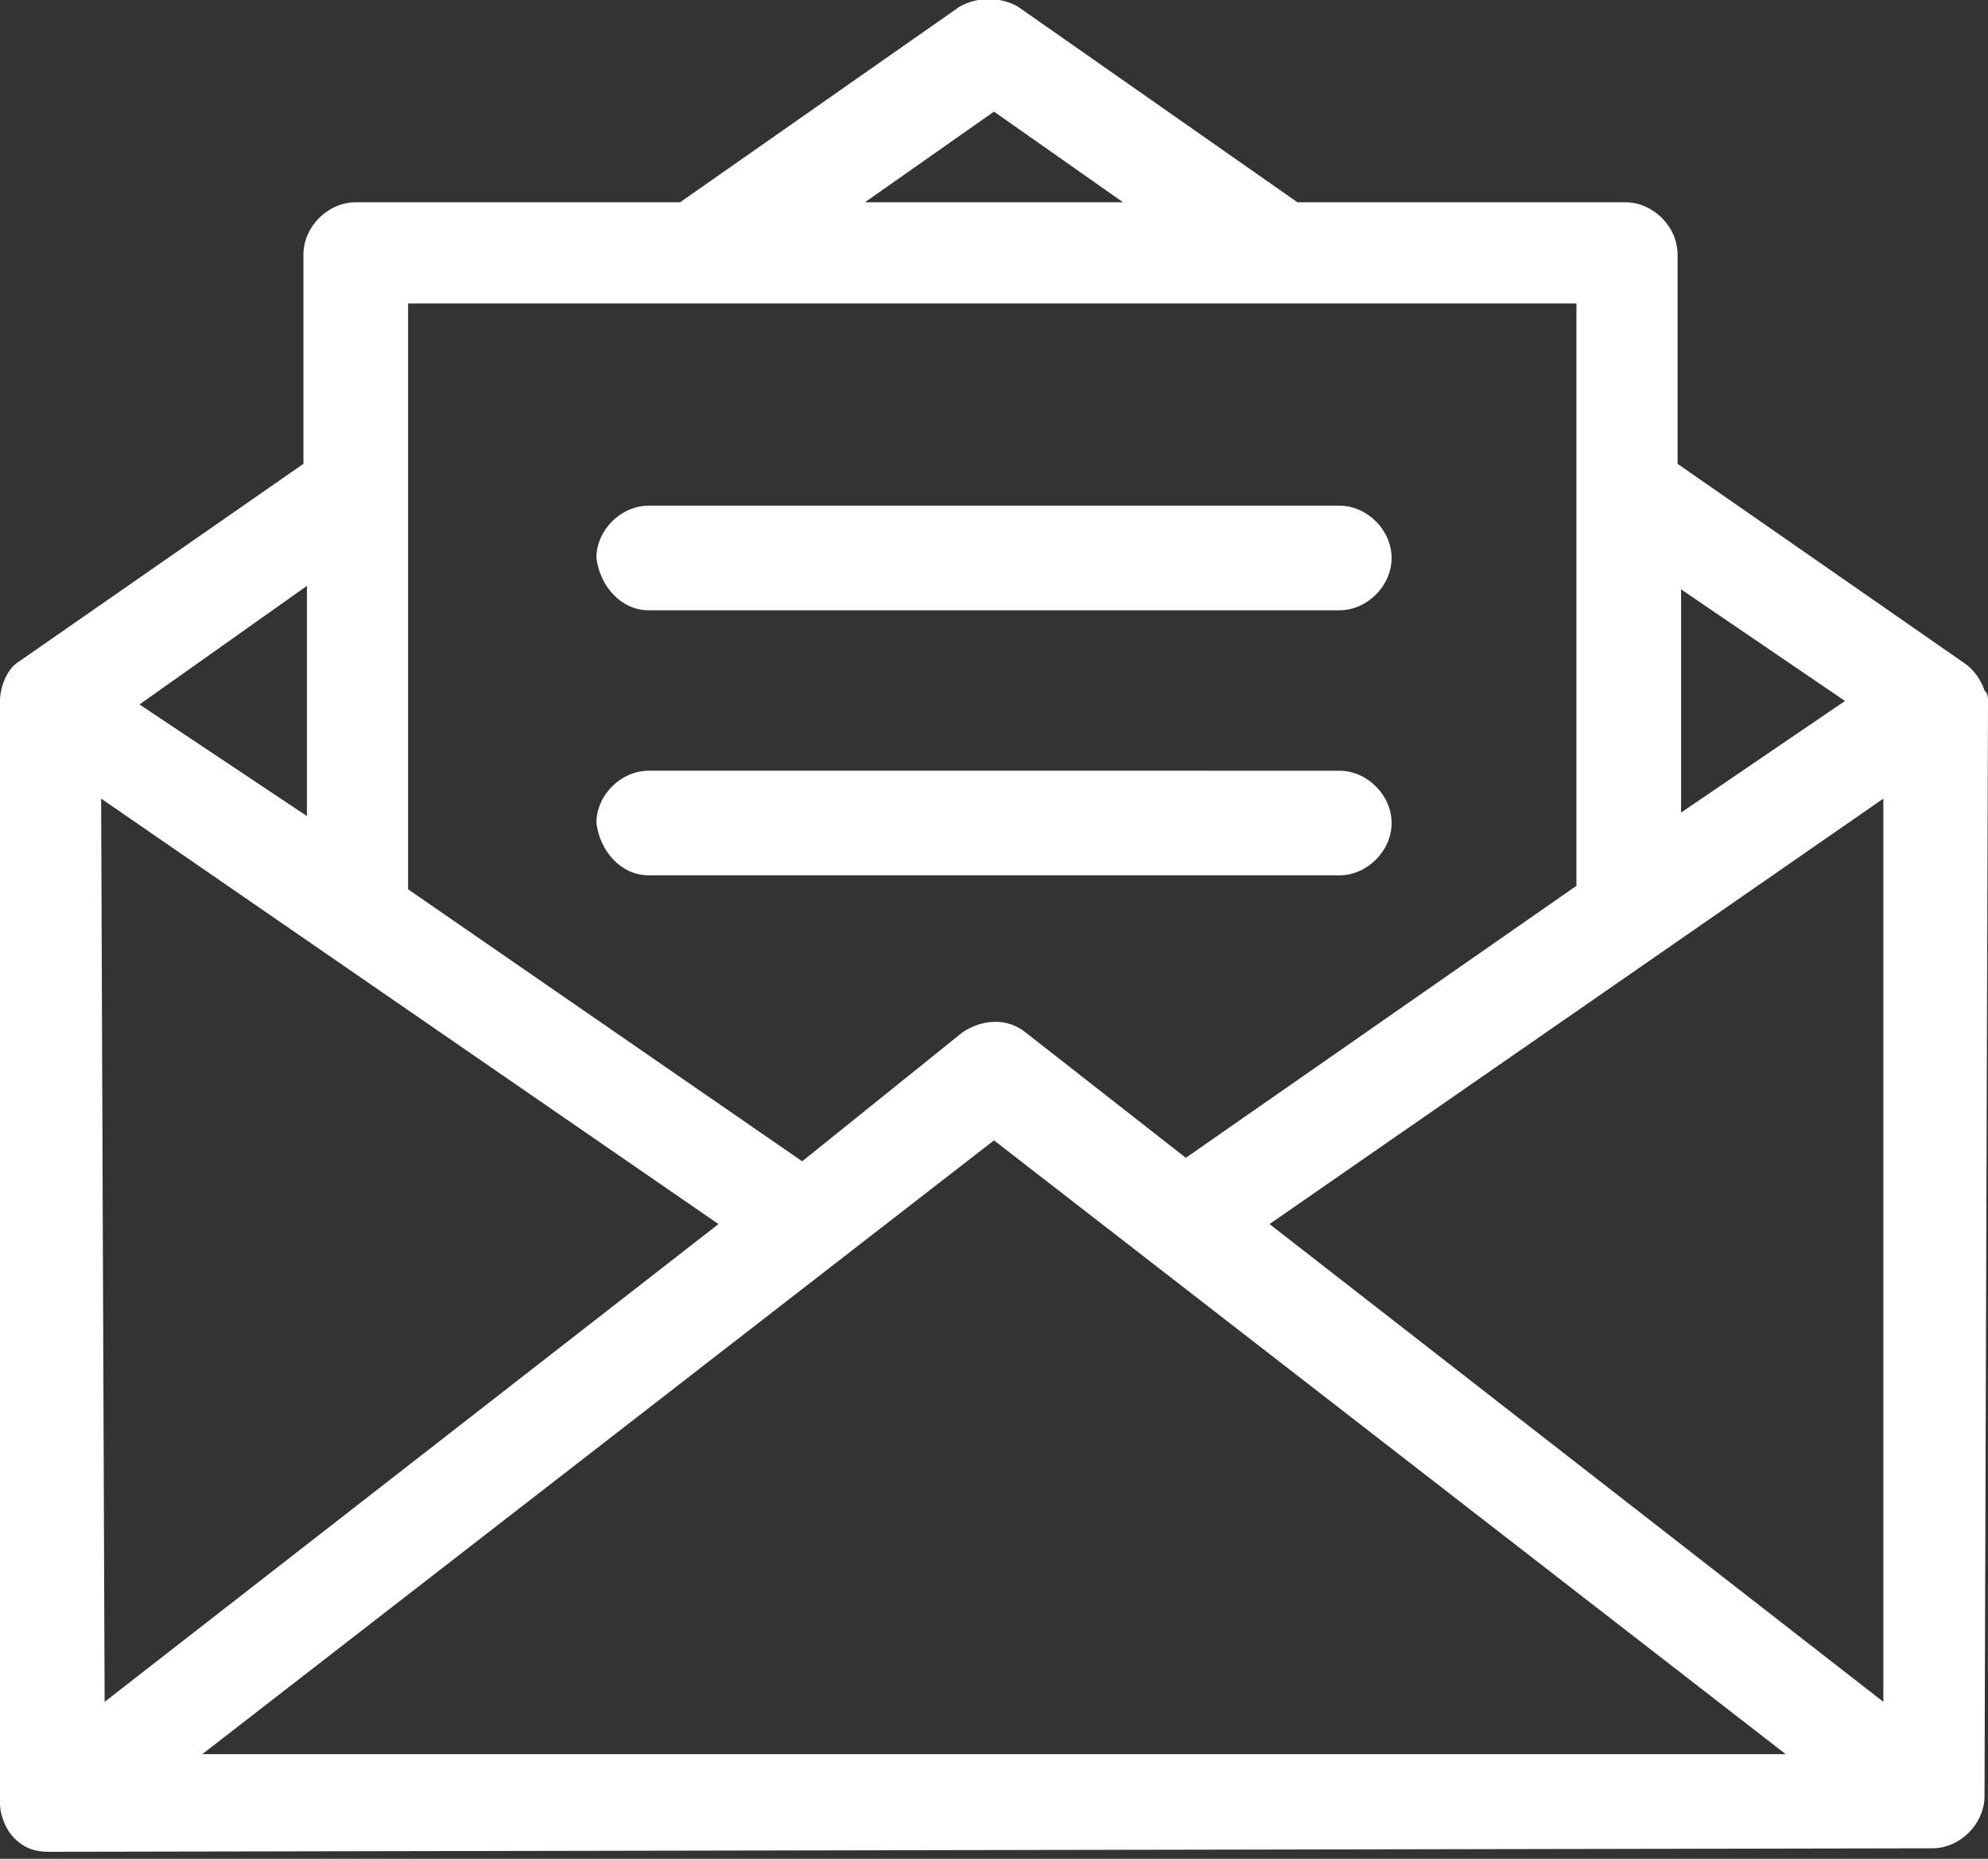
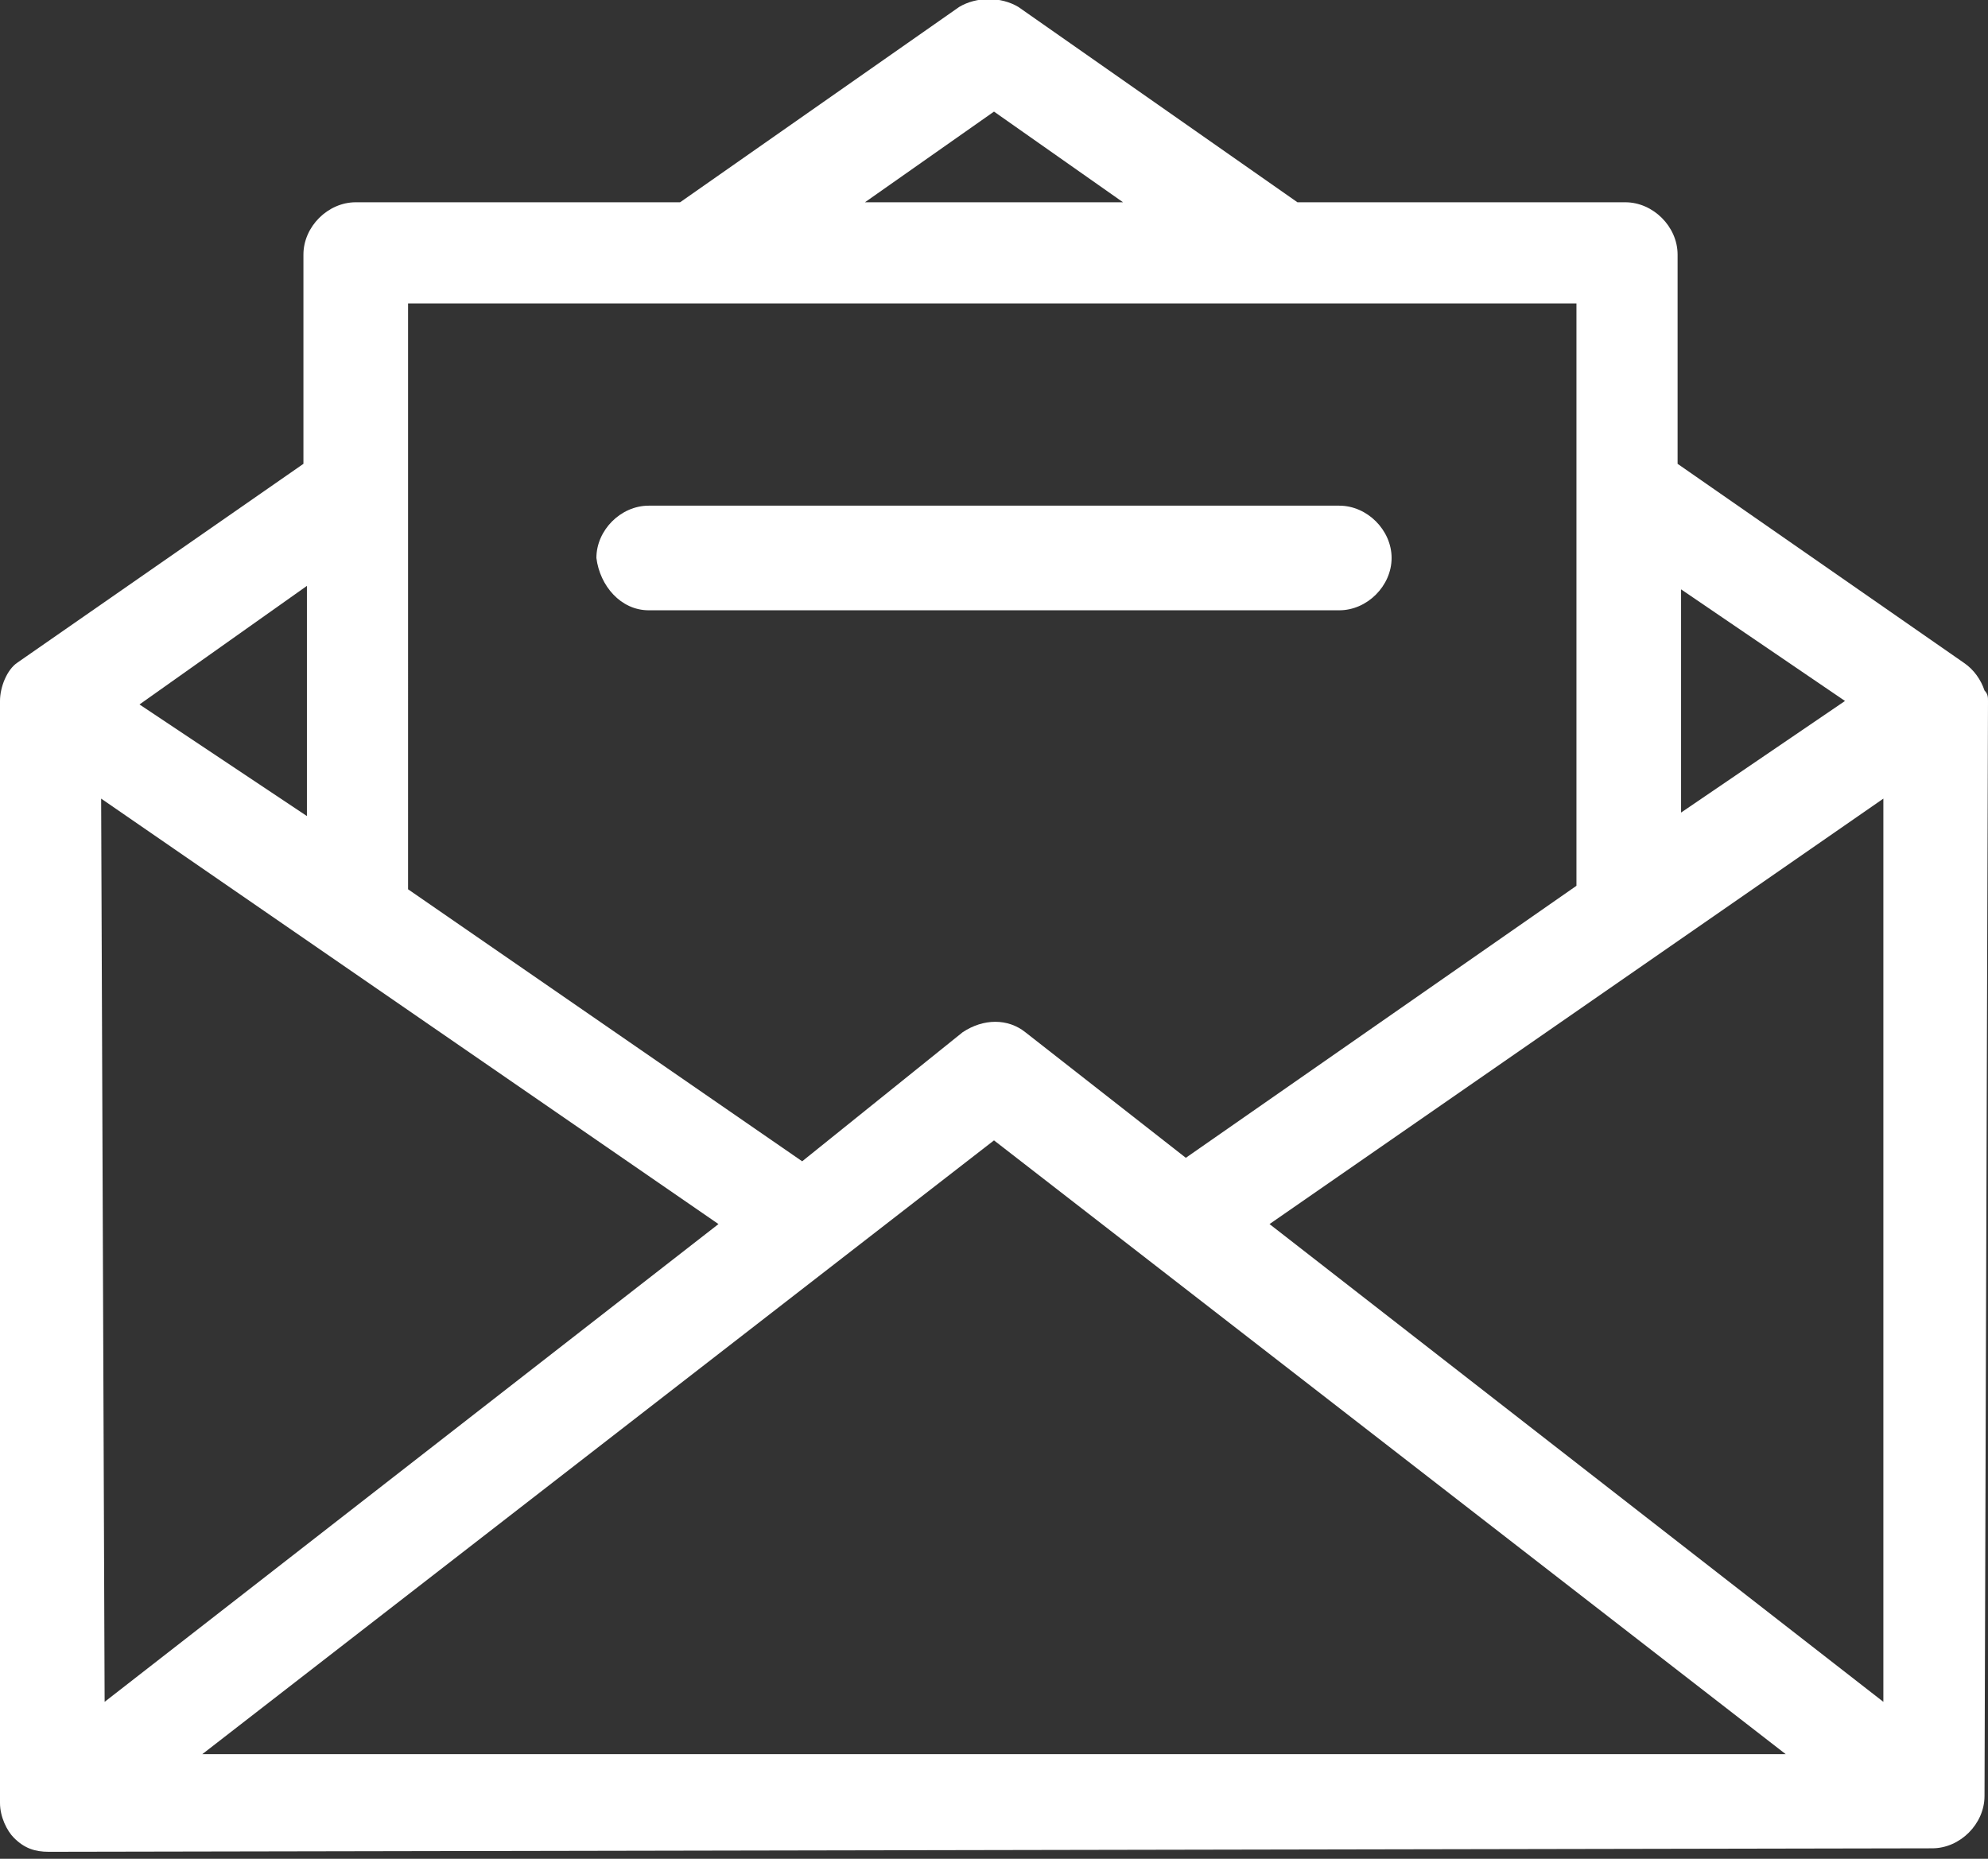
<svg xmlns="http://www.w3.org/2000/svg" version="1.1" id="Layer_1" x="0px" y="0px" viewBox="0 0 57 53.3" style="enable-background:new 0 0 57 53.3;" xml:space="preserve">
  <rect x="0" y="0" width="57" height="53.3" fill="#333333" stroke="none" />
  <style type="text/css">
	.st0{fill:#FFFFFF;}
</style>
  <g>
    <path class="st0" d="M57,20.1c0-0.1,0-0.2-0.1-0.3c-0.1-0.3-0.3-0.6-0.6-0.8l-8.2-5.7v-6c0-0.8-0.7-1.5-1.5-1.5h-9.4l-8-5.6   c-0.5-0.3-1.2-0.3-1.7,0l-8,5.6h-9.3c-0.8,0-1.5,0.7-1.5,1.5v6L0.5,19C0.2,19.2,0,19.7,0,20.1l0,0v31.6c0,0.4,0.2,0.8,0.4,1   c0.3,0.3,0.6,0.4,1,0.4l0,0l54-0.1c0.8,0,1.5-0.7,1.5-1.5L57,20.1z M48.2,16.9l4.7,3.2l-4.7,3.2V16.9z M28.5,3.2l3.7,2.6h-7.4   L28.5,3.2z M11.7,8.7h33.5v16.7L34,33.2l-4.6-3.6l0,0c-0.5-0.4-1.2-0.4-1.8,0L23,33.3l-11.3-7.8V8.7z M8.8,16.8v6.6L4,20.2   L8.8,16.8z M2.9,22.9l17.7,12.2L3,48.8L2.9,22.9z M5.8,50.3l22.7-17.6l22.7,17.6L5.8,50.3z M36.4,35.1L54,22.9v25.9L36.4,35.1z" />
    <path class="st0" d="M18.6,17.5h19.8c0.8,0,1.5-0.7,1.5-1.5c0-0.8-0.7-1.5-1.5-1.5H18.6c-0.8,0-1.5,0.7-1.5,1.5   C17.2,16.8,17.8,17.5,18.6,17.5" />
-     <path class="st0" d="M18.6,25.1h19.8c0.8,0,1.5-0.7,1.5-1.5s-0.7-1.5-1.5-1.5H18.6c-0.8,0-1.5,0.7-1.5,1.5   C17.2,24.4,17.8,25.1,18.6,25.1" />
  </g>
</svg>